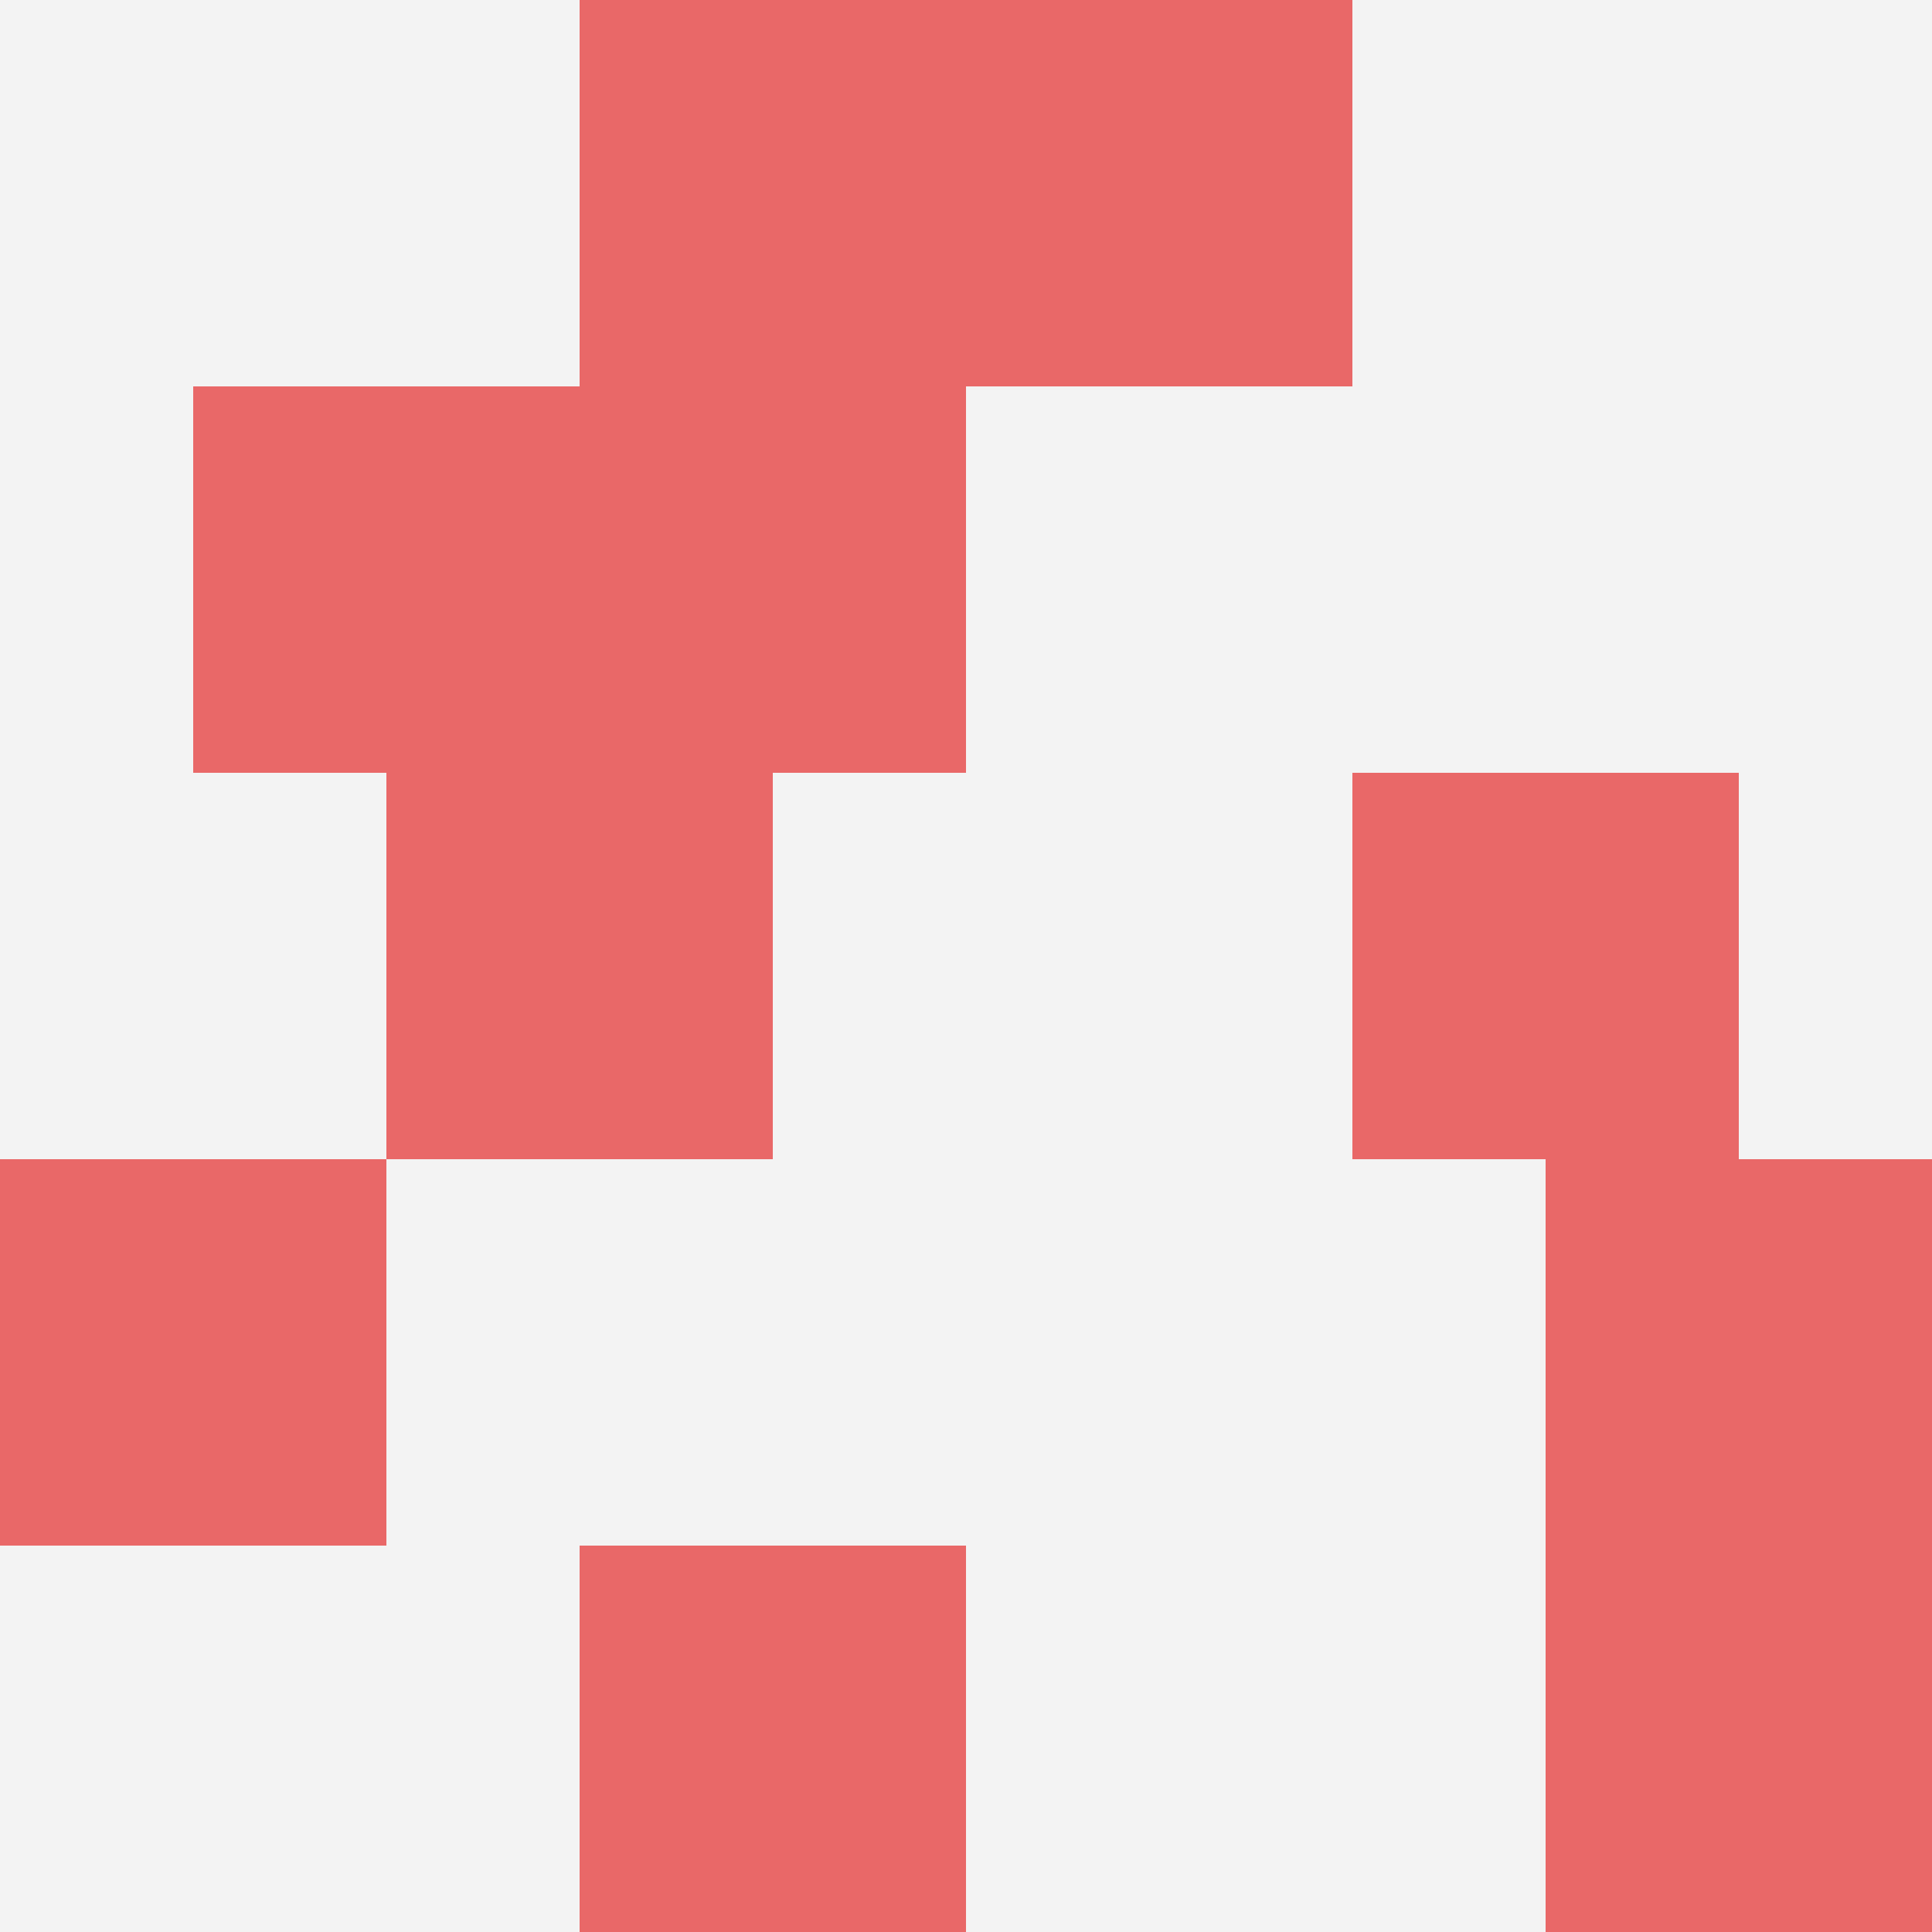
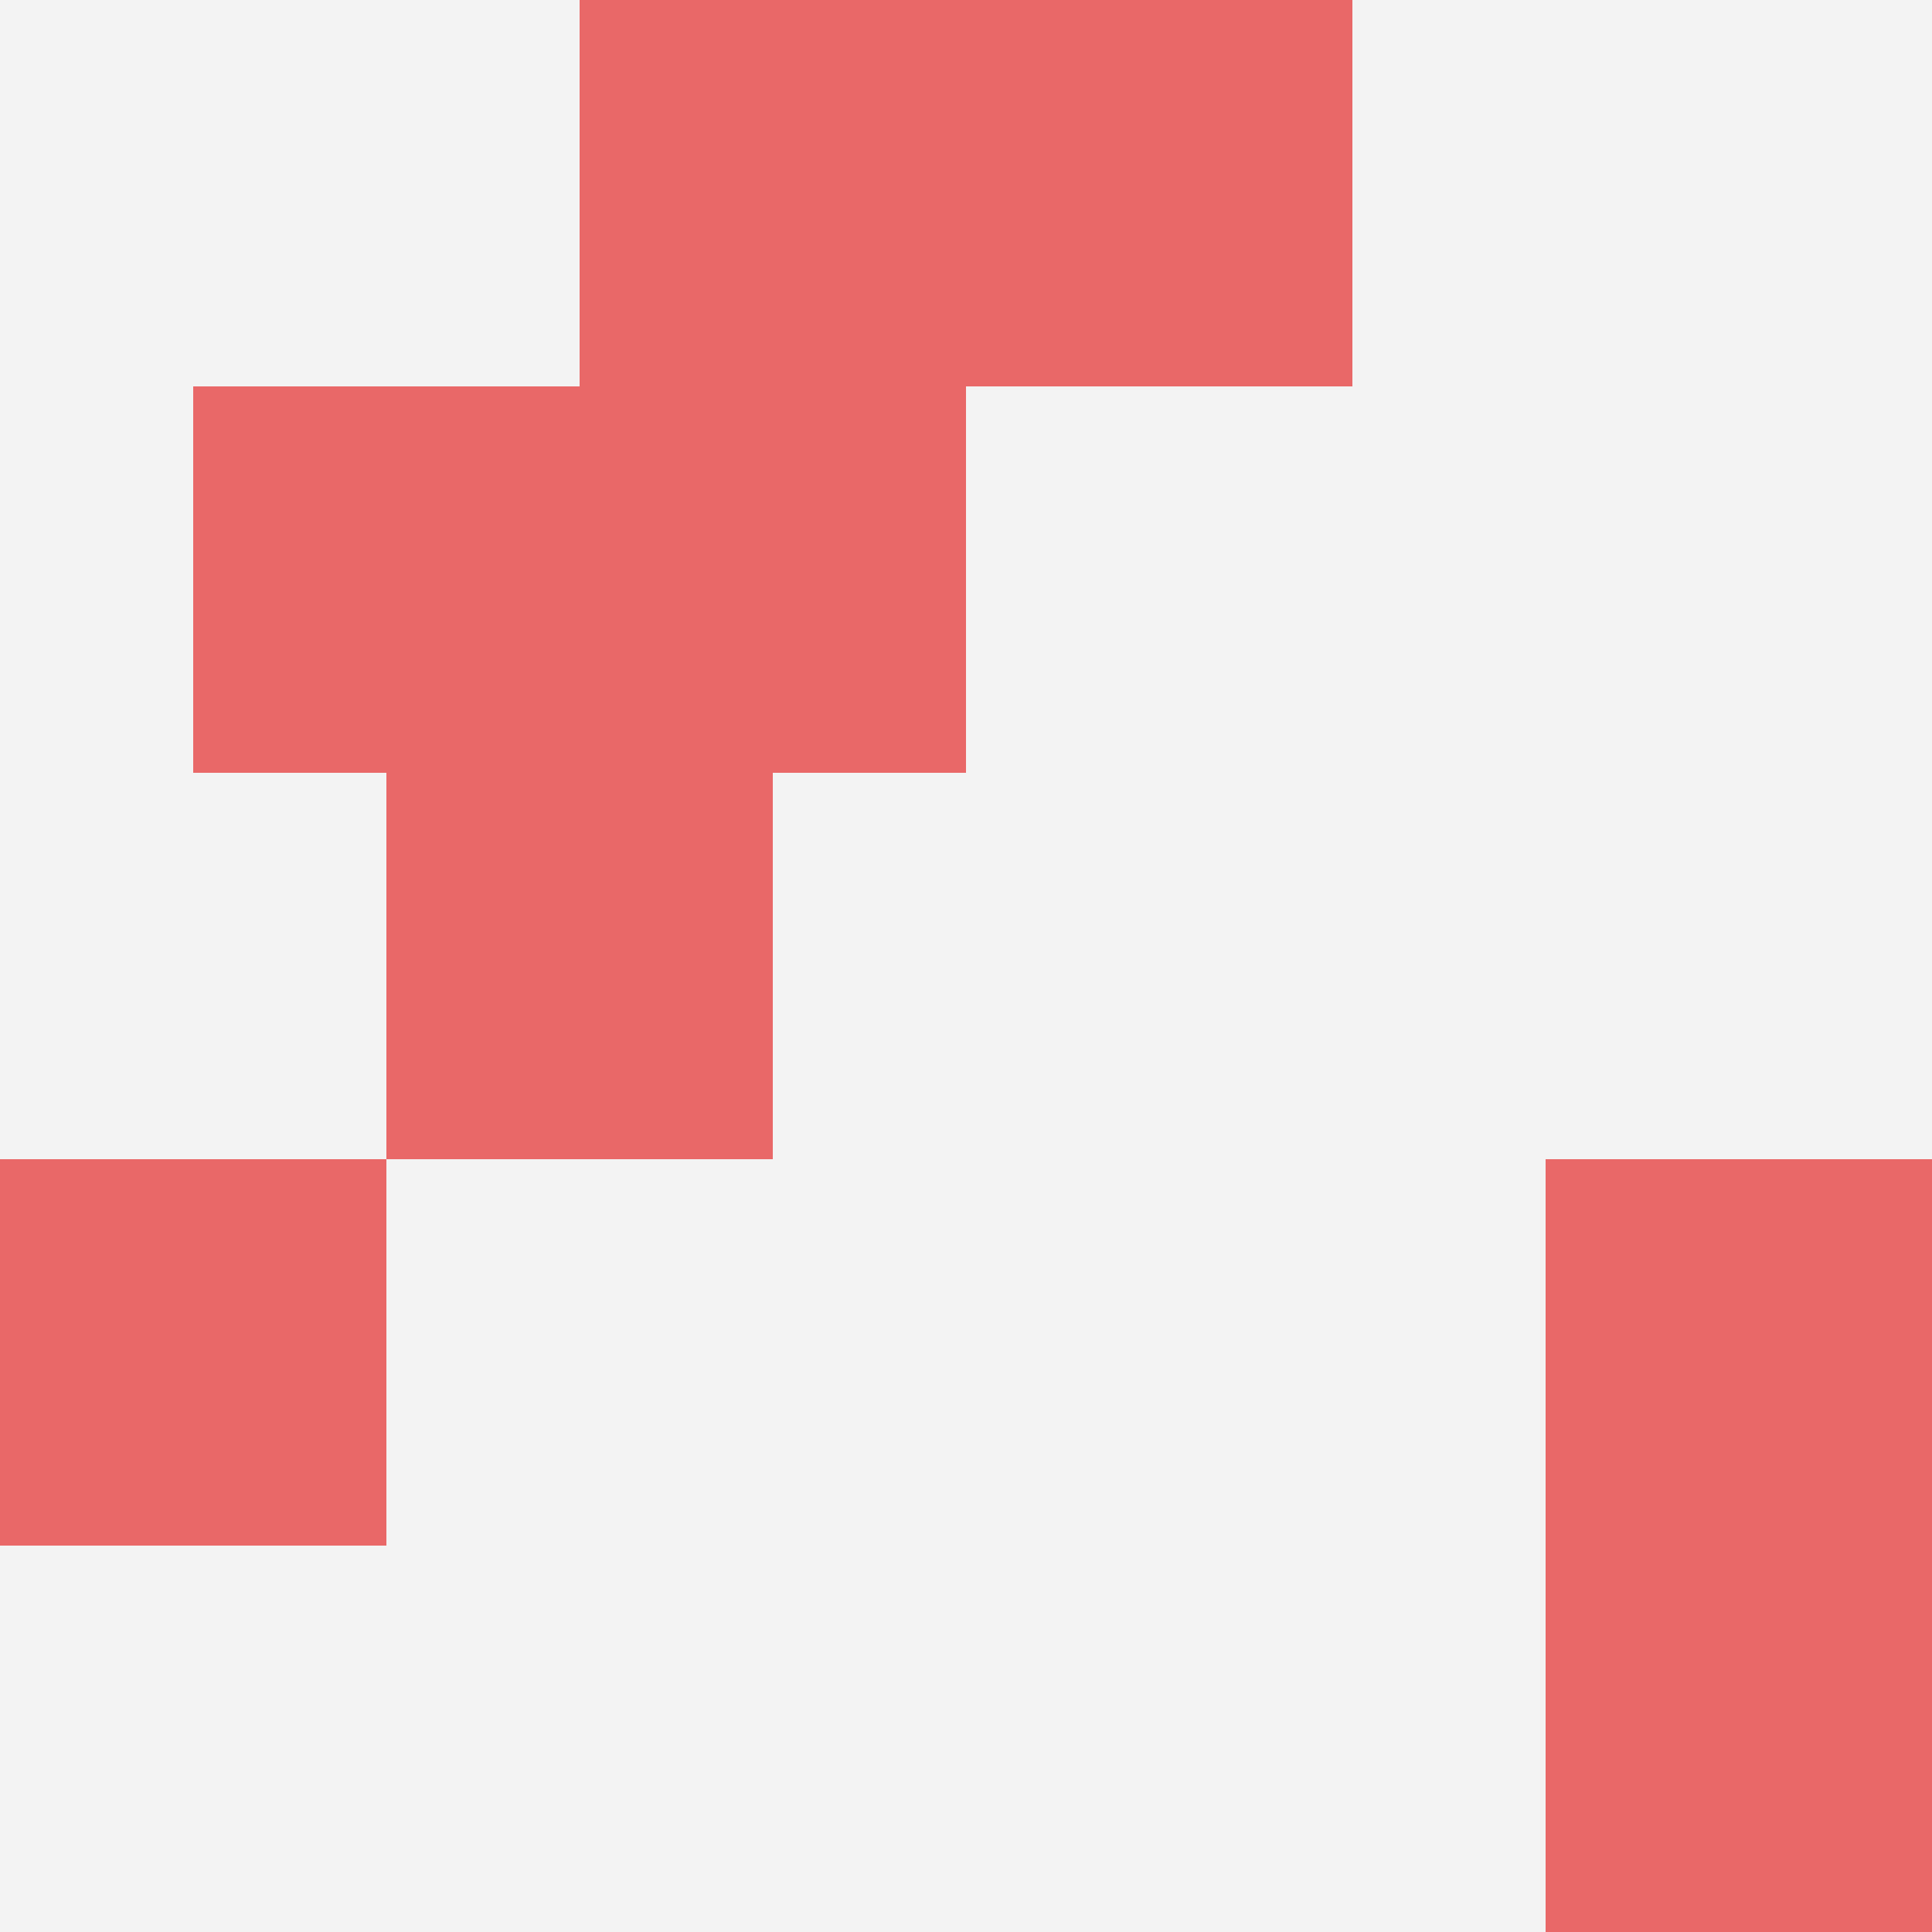
<svg xmlns="http://www.w3.org/2000/svg" id="ten-svg" preserveAspectRatio="xMinYMin meet" viewBox="0 0 10 10">
  <rect x="0" y="0" width="10" height="10" fill="#F3F3F3" />
-   <rect class="t" x="7" y="4" />
  <rect class="t" x="3" y="0" />
  <rect class="t" x="0" y="6" />
  <rect class="t" x="1" y="2" />
  <rect class="t" x="5" y="0" />
  <rect class="t" x="8" y="8" />
  <rect class="t" x="8" y="6" />
-   <rect class="t" x="3" y="8" />
  <rect class="t" x="2" y="4" />
  <rect class="t" x="3" y="2" />
  <style>.t{width:2px;height:2px;fill:#E96868} #ten-svg{shape-rendering:crispedges;}</style>
</svg>